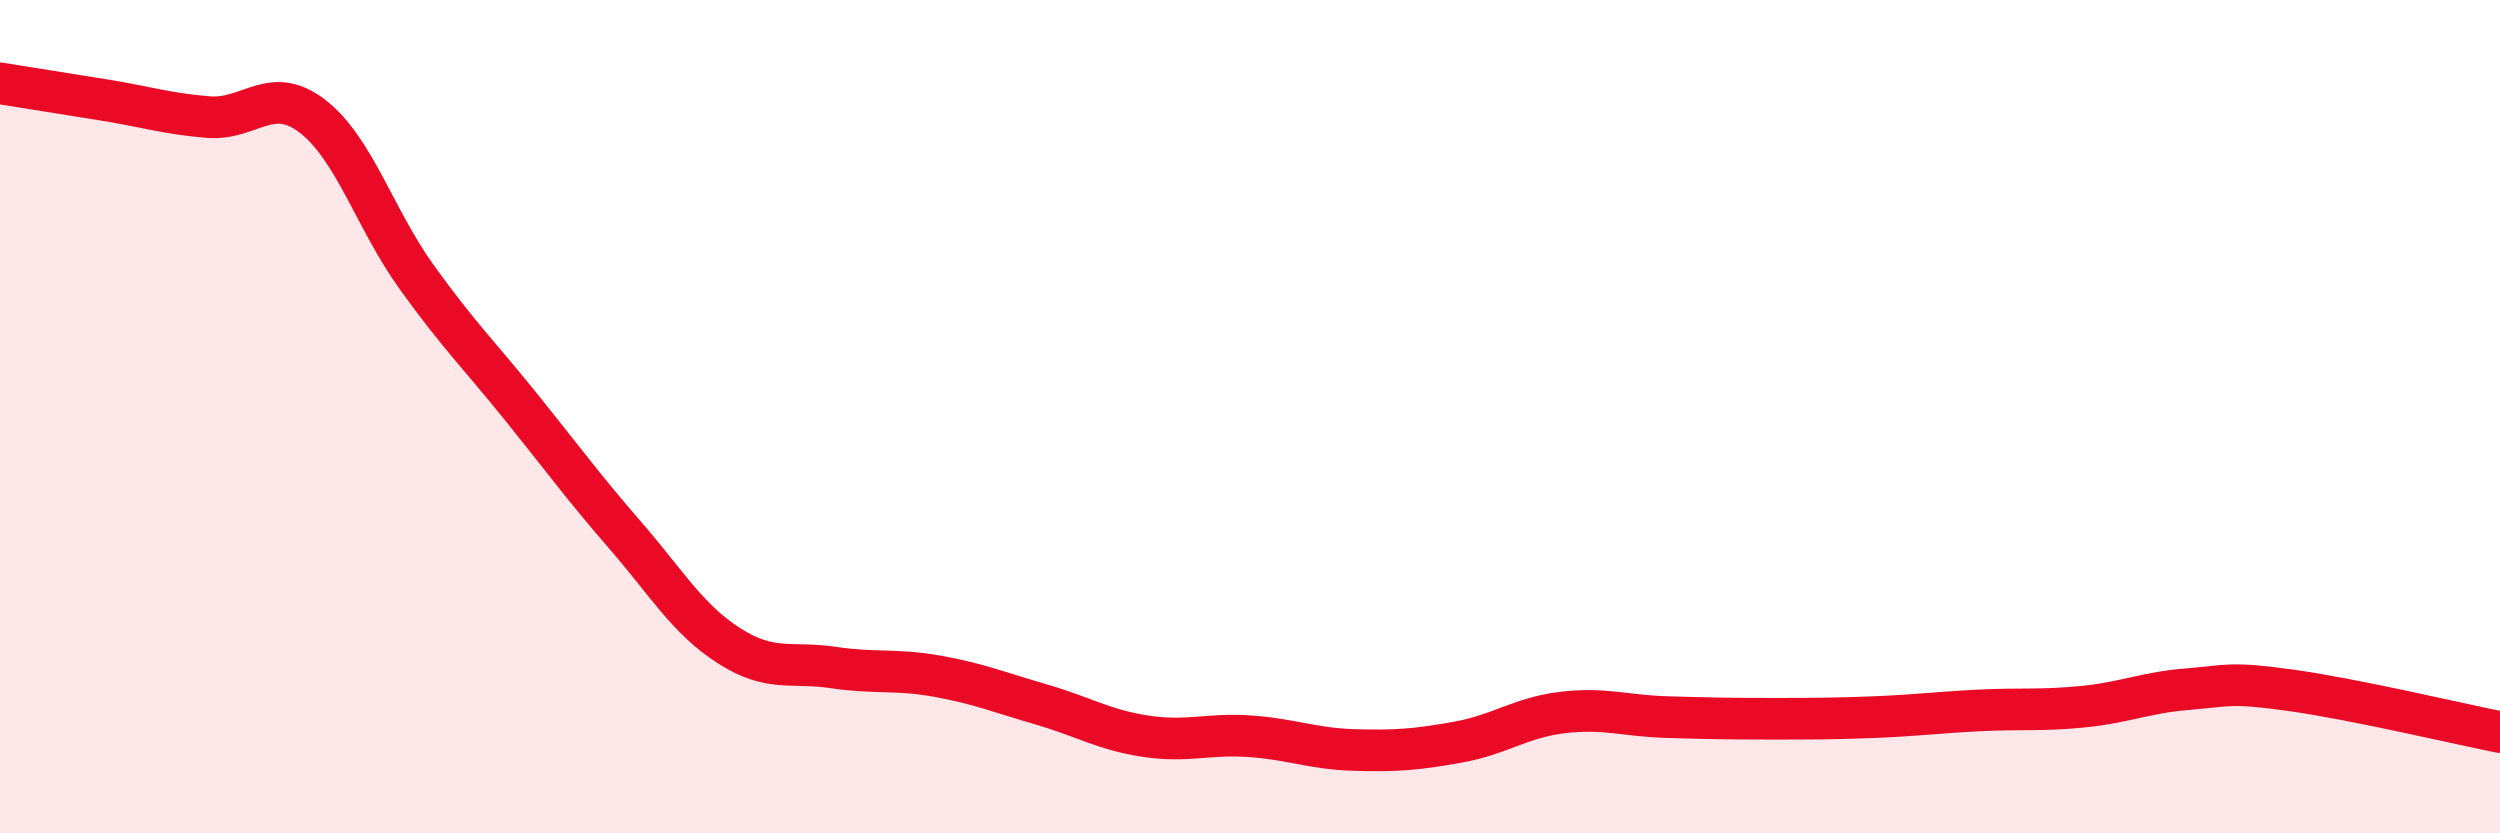
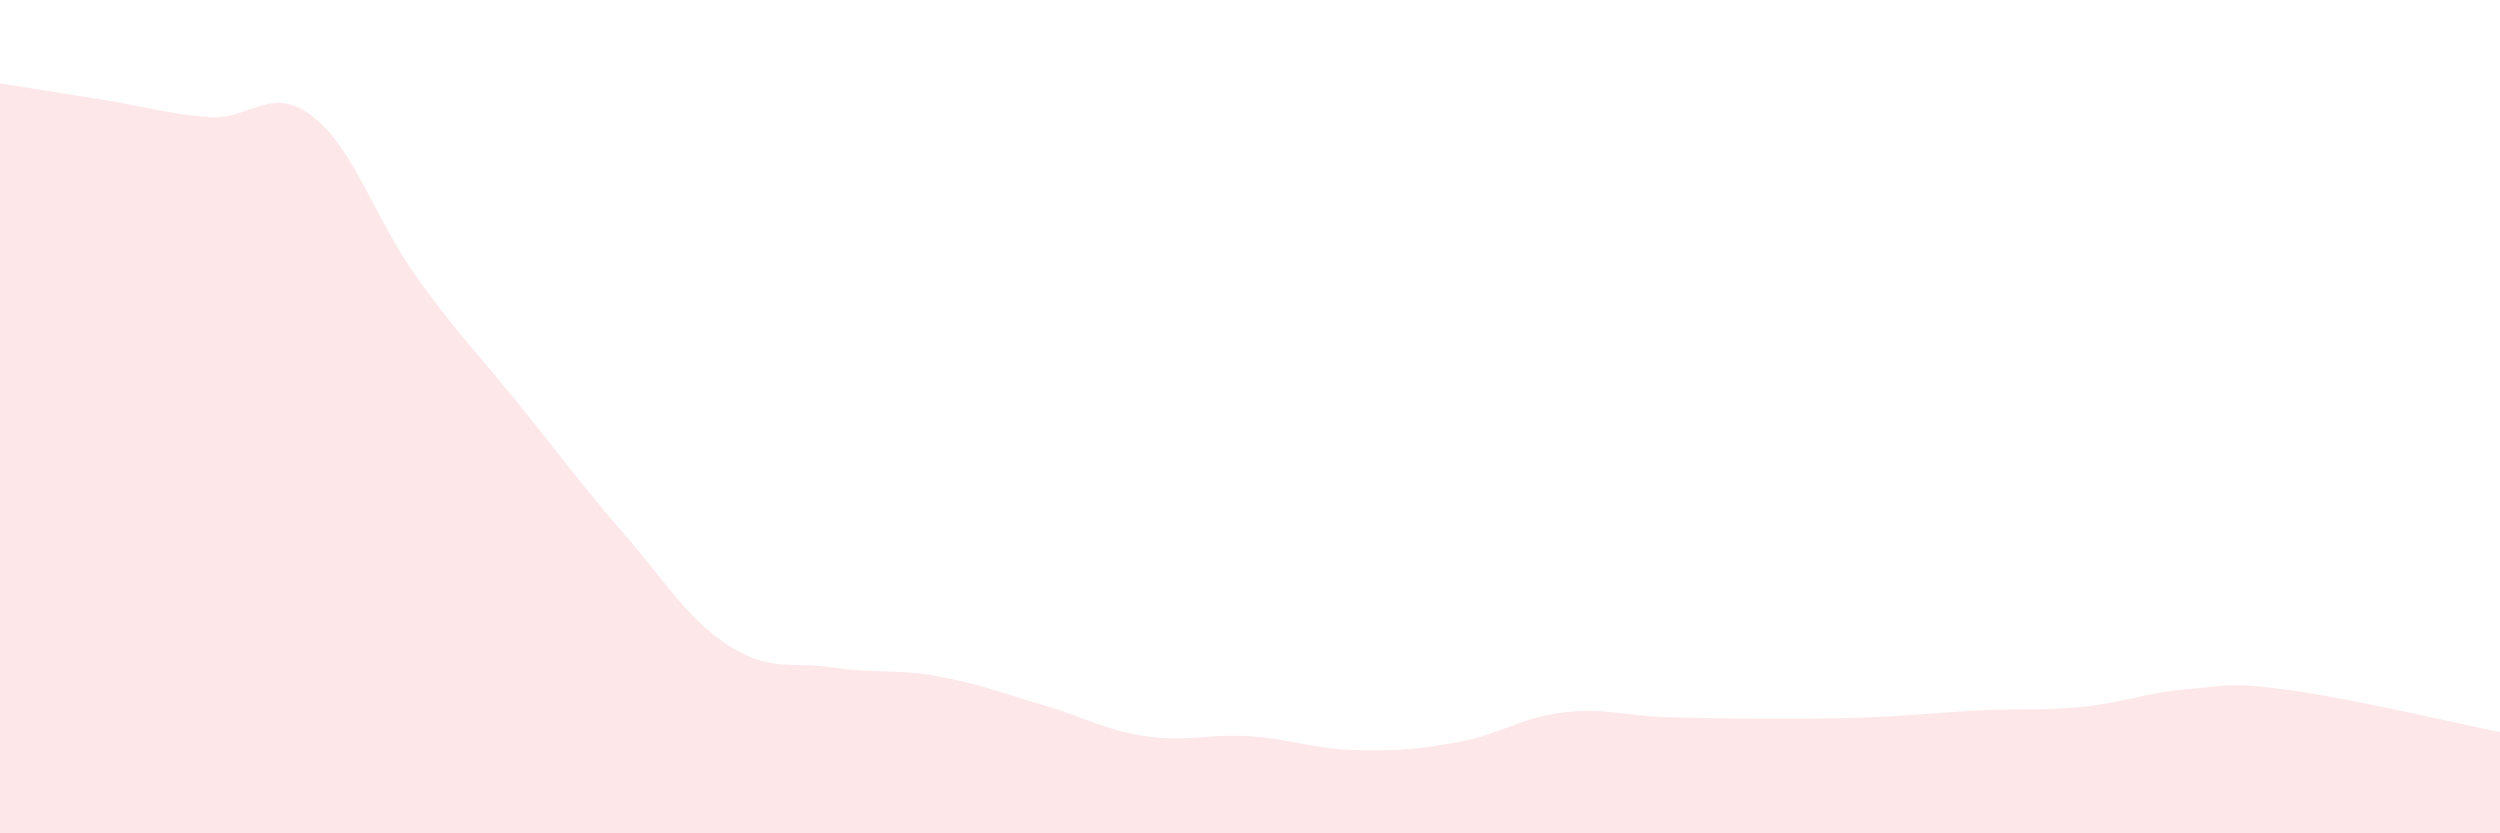
<svg xmlns="http://www.w3.org/2000/svg" width="60" height="20" viewBox="0 0 60 20">
  <path d="M 0,2 C 0.5,2.08 1.5,2.24 2.5,2.4 C 3.5,2.56 4,2.73 5,2.81 C 6,2.89 6.5,2.02 7.5,2.79 C 8.5,3.56 9,5.26 10,6.65 C 11,8.04 11.5,8.52 12.5,9.76 C 13.5,11 14,11.69 15,12.84 C 16,13.99 16.5,14.86 17.5,15.5 C 18.5,16.14 19,15.87 20,16.02 C 21,16.17 21.5,16.05 22.5,16.23 C 23.5,16.41 24,16.62 25,16.91 C 26,17.2 26.5,17.52 27.5,17.67 C 28.5,17.82 29,17.6 30,17.67 C 31,17.74 31.5,17.97 32.5,18 C 33.5,18.03 34,17.99 35,17.81 C 36,17.63 36.5,17.22 37.5,17.1 C 38.5,16.98 39,17.18 40,17.21 C 41,17.24 41.5,17.25 42.5,17.25 C 43.5,17.25 44,17.25 45,17.21 C 46,17.17 46.5,17.1 47.5,17.05 C 48.5,17 49,17.06 50,16.96 C 51,16.86 51.5,16.62 52.5,16.54 C 53.5,16.46 53.5,16.36 55,16.57 C 56.5,16.78 59,17.37 60,17.57L60 20L0 20Z" fill="#EB0A25" opacity="0.1" stroke-linecap="round" stroke-linejoin="round" />
-   <path d="M 0,2 C 0.5,2.08 1.5,2.24 2.5,2.4 C 3.5,2.56 4,2.73 5,2.81 C 6,2.89 6.5,2.02 7.5,2.79 C 8.5,3.56 9,5.26 10,6.65 C 11,8.04 11.5,8.52 12.5,9.76 C 13.5,11 14,11.69 15,12.84 C 16,13.99 16.5,14.86 17.5,15.5 C 18.5,16.14 19,15.87 20,16.02 C 21,16.17 21.5,16.05 22.5,16.23 C 23.5,16.41 24,16.62 25,16.91 C 26,17.2 26.5,17.52 27.5,17.67 C 28.5,17.82 29,17.6 30,17.67 C 31,17.74 31.5,17.97 32.5,18 C 33.5,18.03 34,17.99 35,17.81 C 36,17.63 36.5,17.22 37.5,17.1 C 38.5,16.98 39,17.18 40,17.21 C 41,17.24 41.5,17.25 42.5,17.25 C 43.5,17.25 44,17.25 45,17.21 C 46,17.17 46.5,17.1 47.5,17.05 C 48.5,17 49,17.06 50,16.96 C 51,16.86 51.5,16.62 52.5,16.54 C 53.5,16.46 53.5,16.36 55,16.57 C 56.5,16.78 59,17.37 60,17.57" stroke="#EB0A25" stroke-width="1" fill="none" stroke-linecap="round" stroke-linejoin="round" />
</svg>